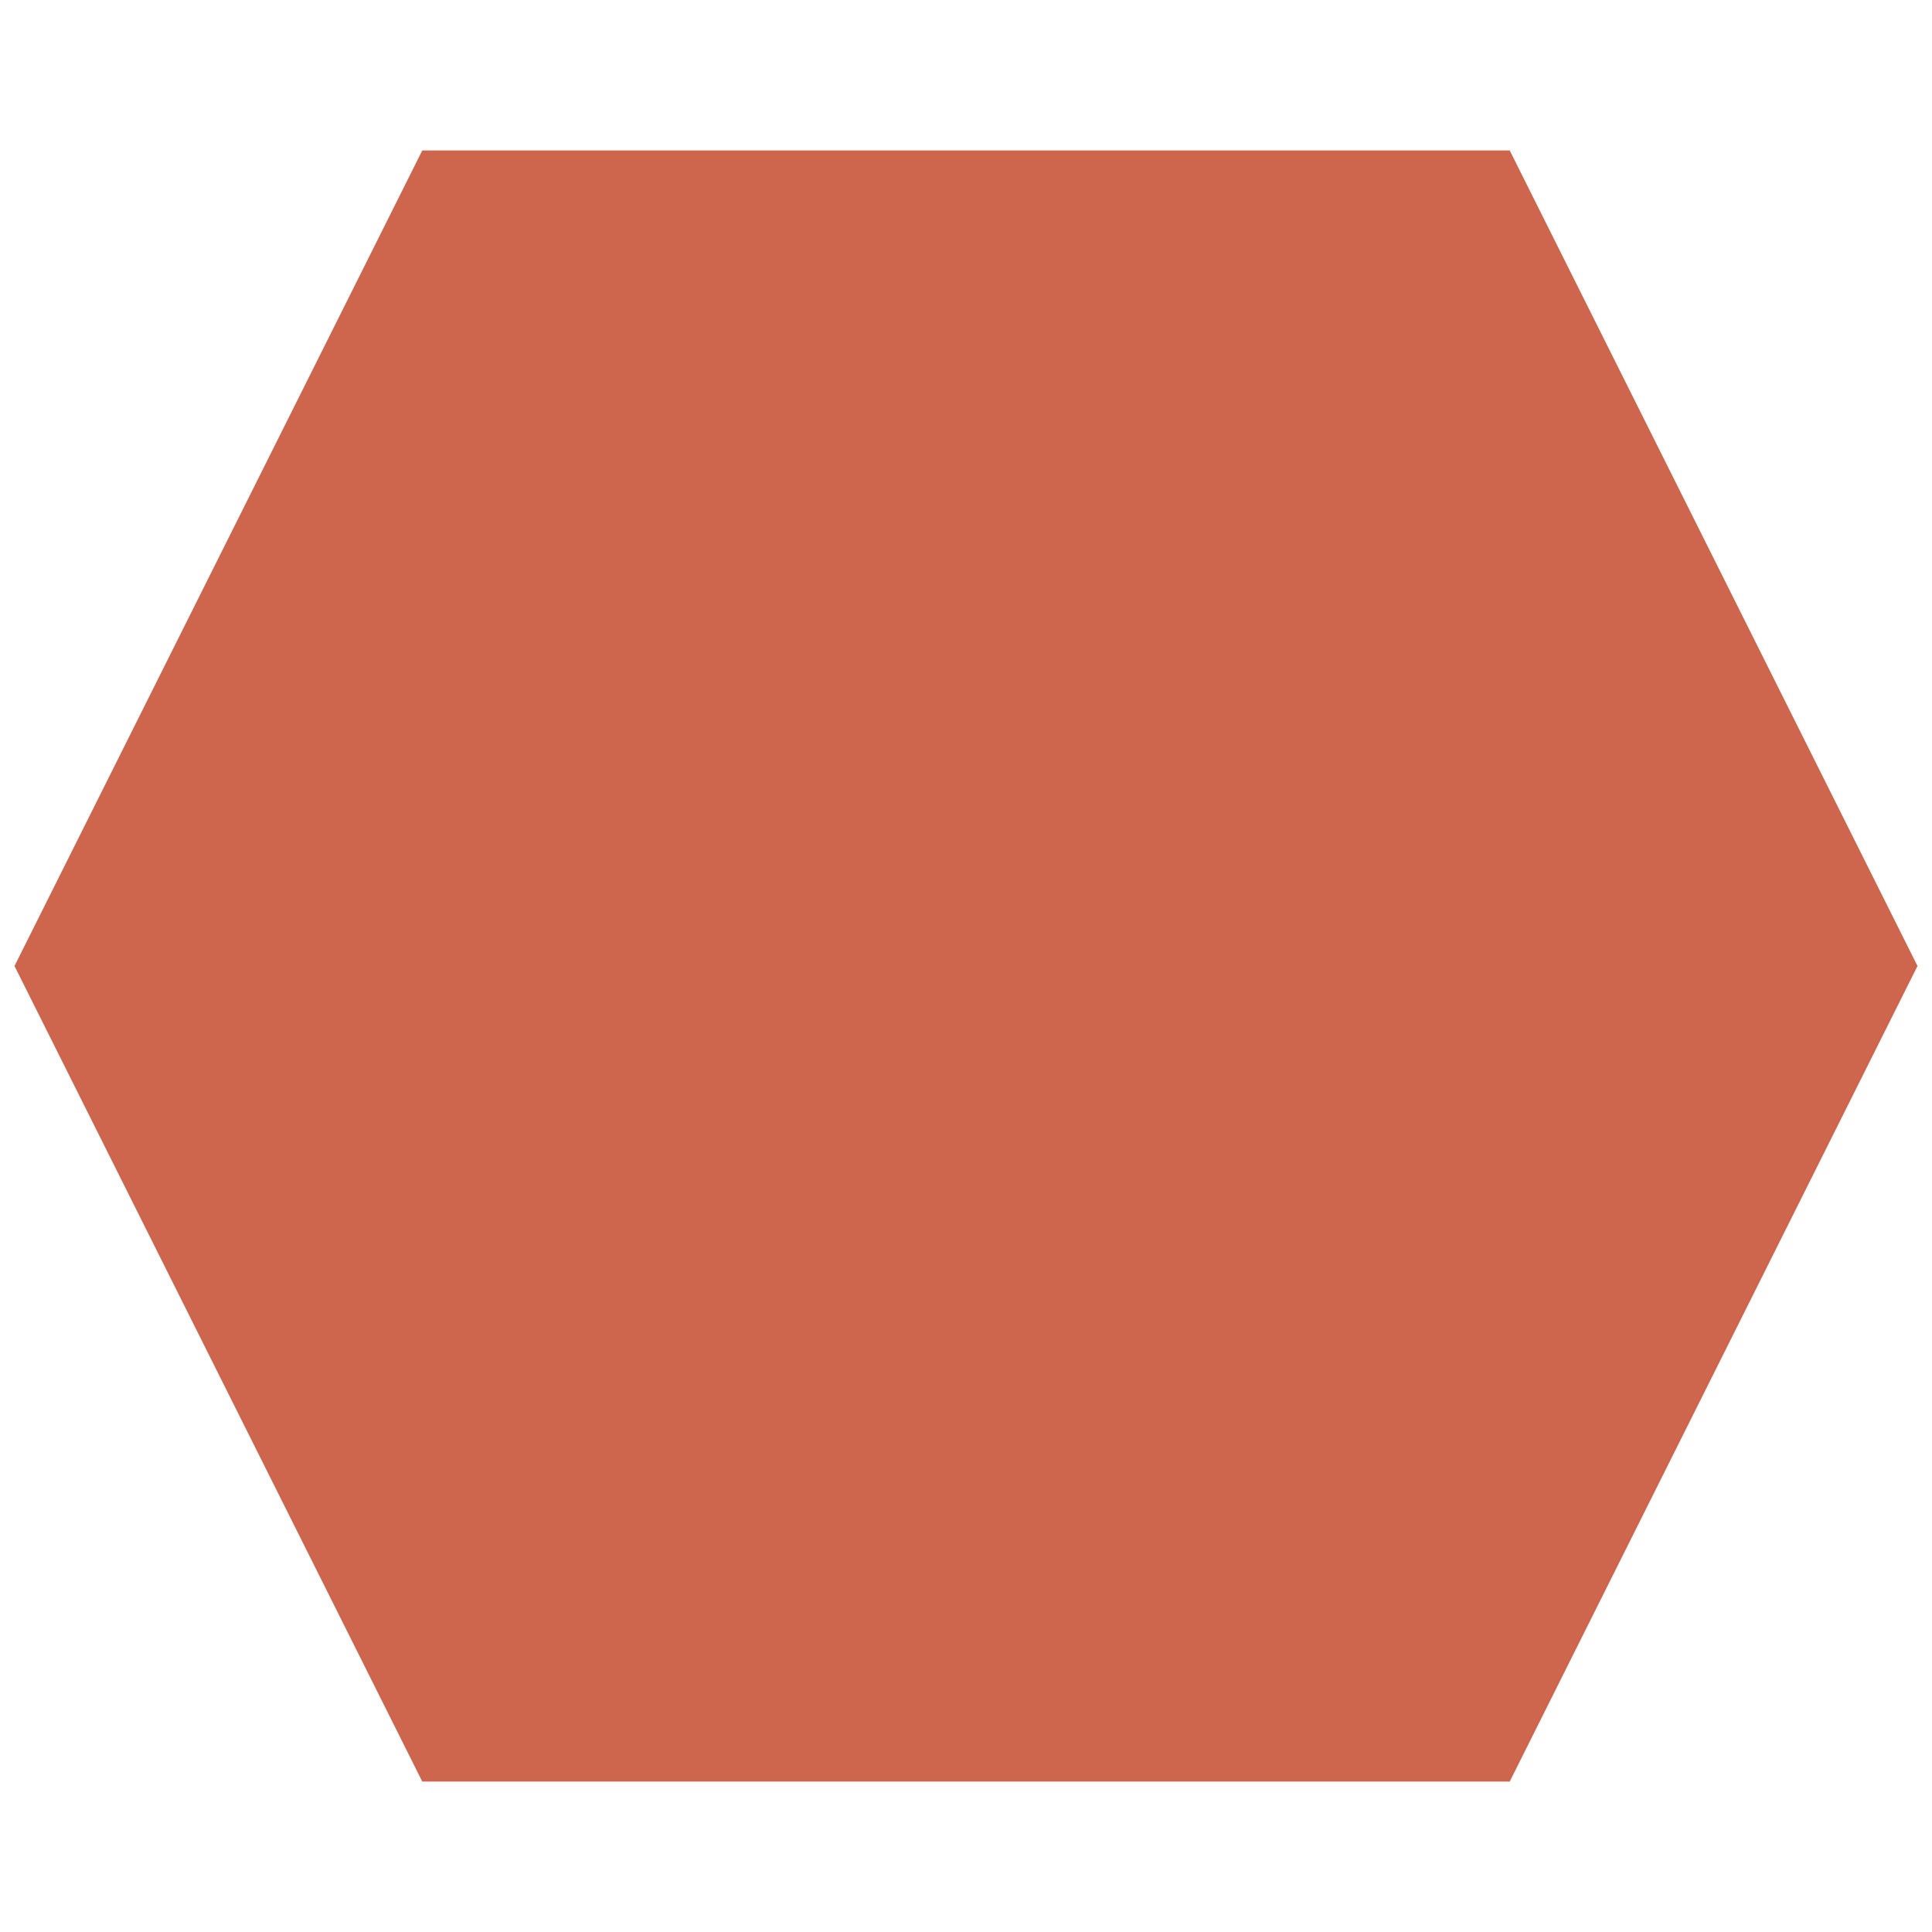
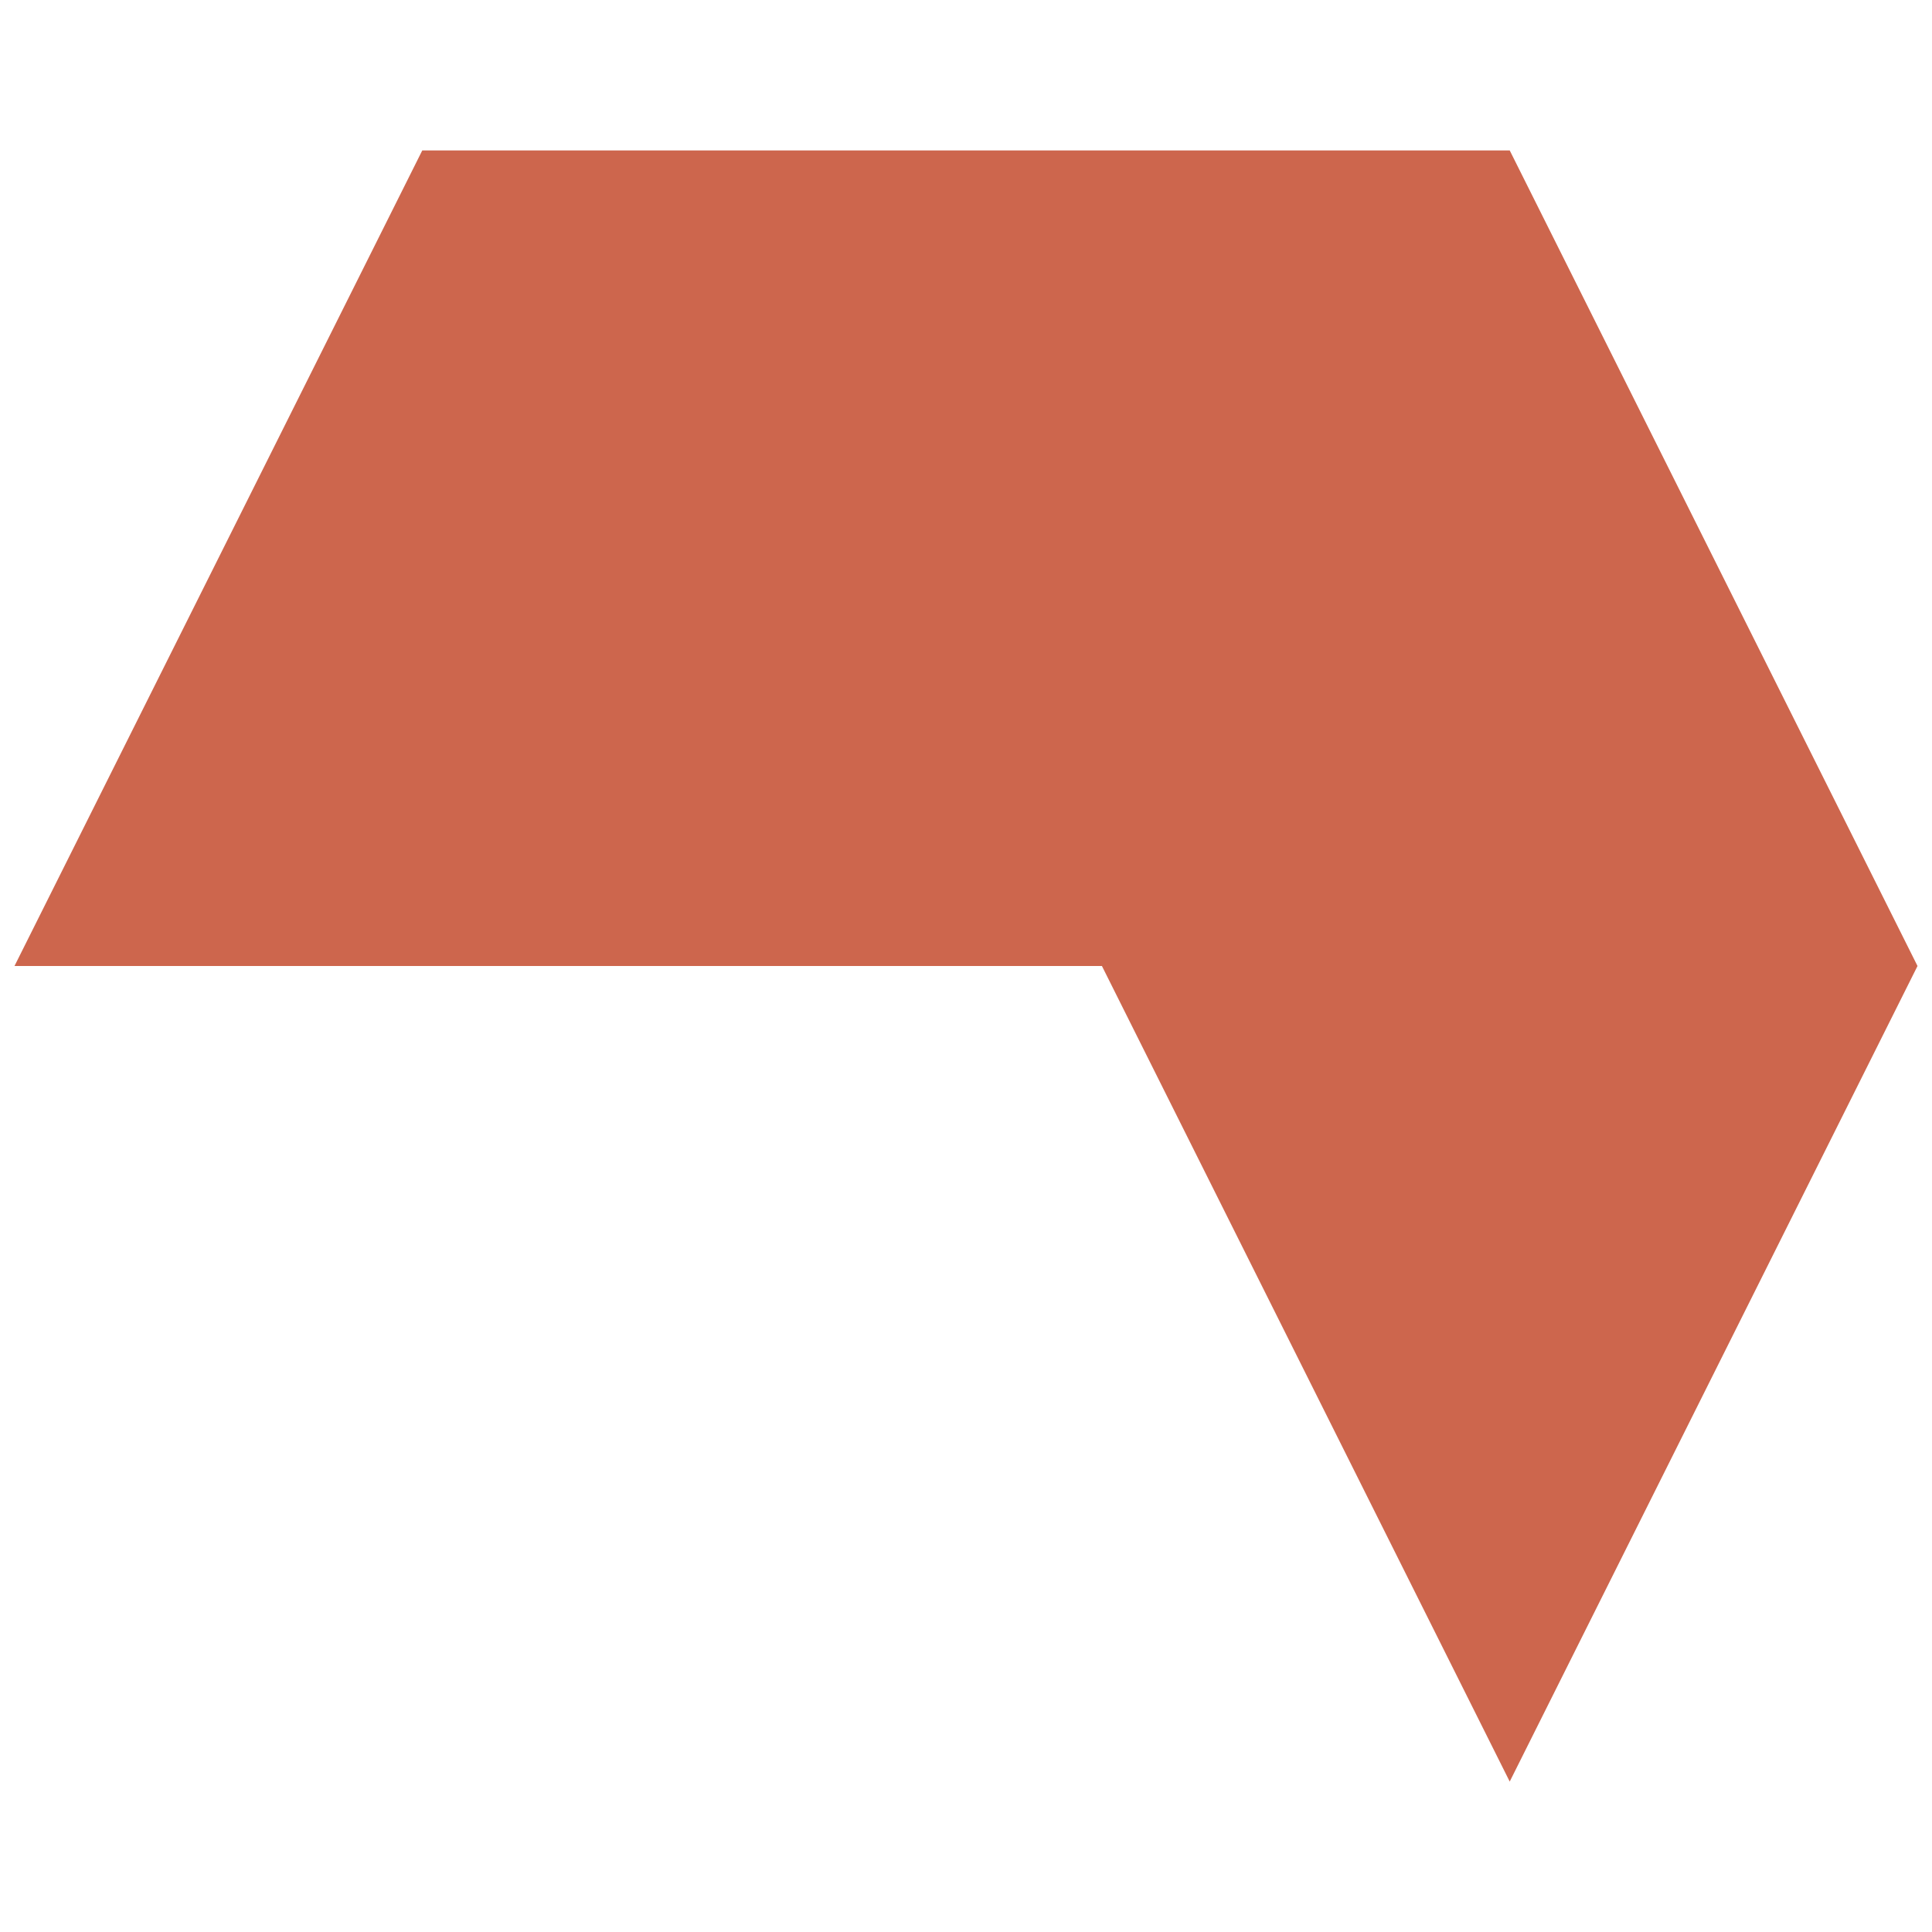
<svg xmlns="http://www.w3.org/2000/svg" width="400" height="400">
  <g id="Layer_1">
    <title>Layer 1</title>
-     <path stroke-width="0" stroke="#000" id="svg_1" d="m3,200l84.429,-168.857l225.143,0l84.429,168.857l-84.429,168.857l-225.143,0l-84.429,-168.857z" fill="#CD664D" />
+     <path stroke-width="0" stroke="#000" id="svg_1" d="m3,200l84.429,-168.857l225.143,0l84.429,168.857l-84.429,168.857l-84.429,-168.857z" fill="#CD664D" />
  </g>
</svg>